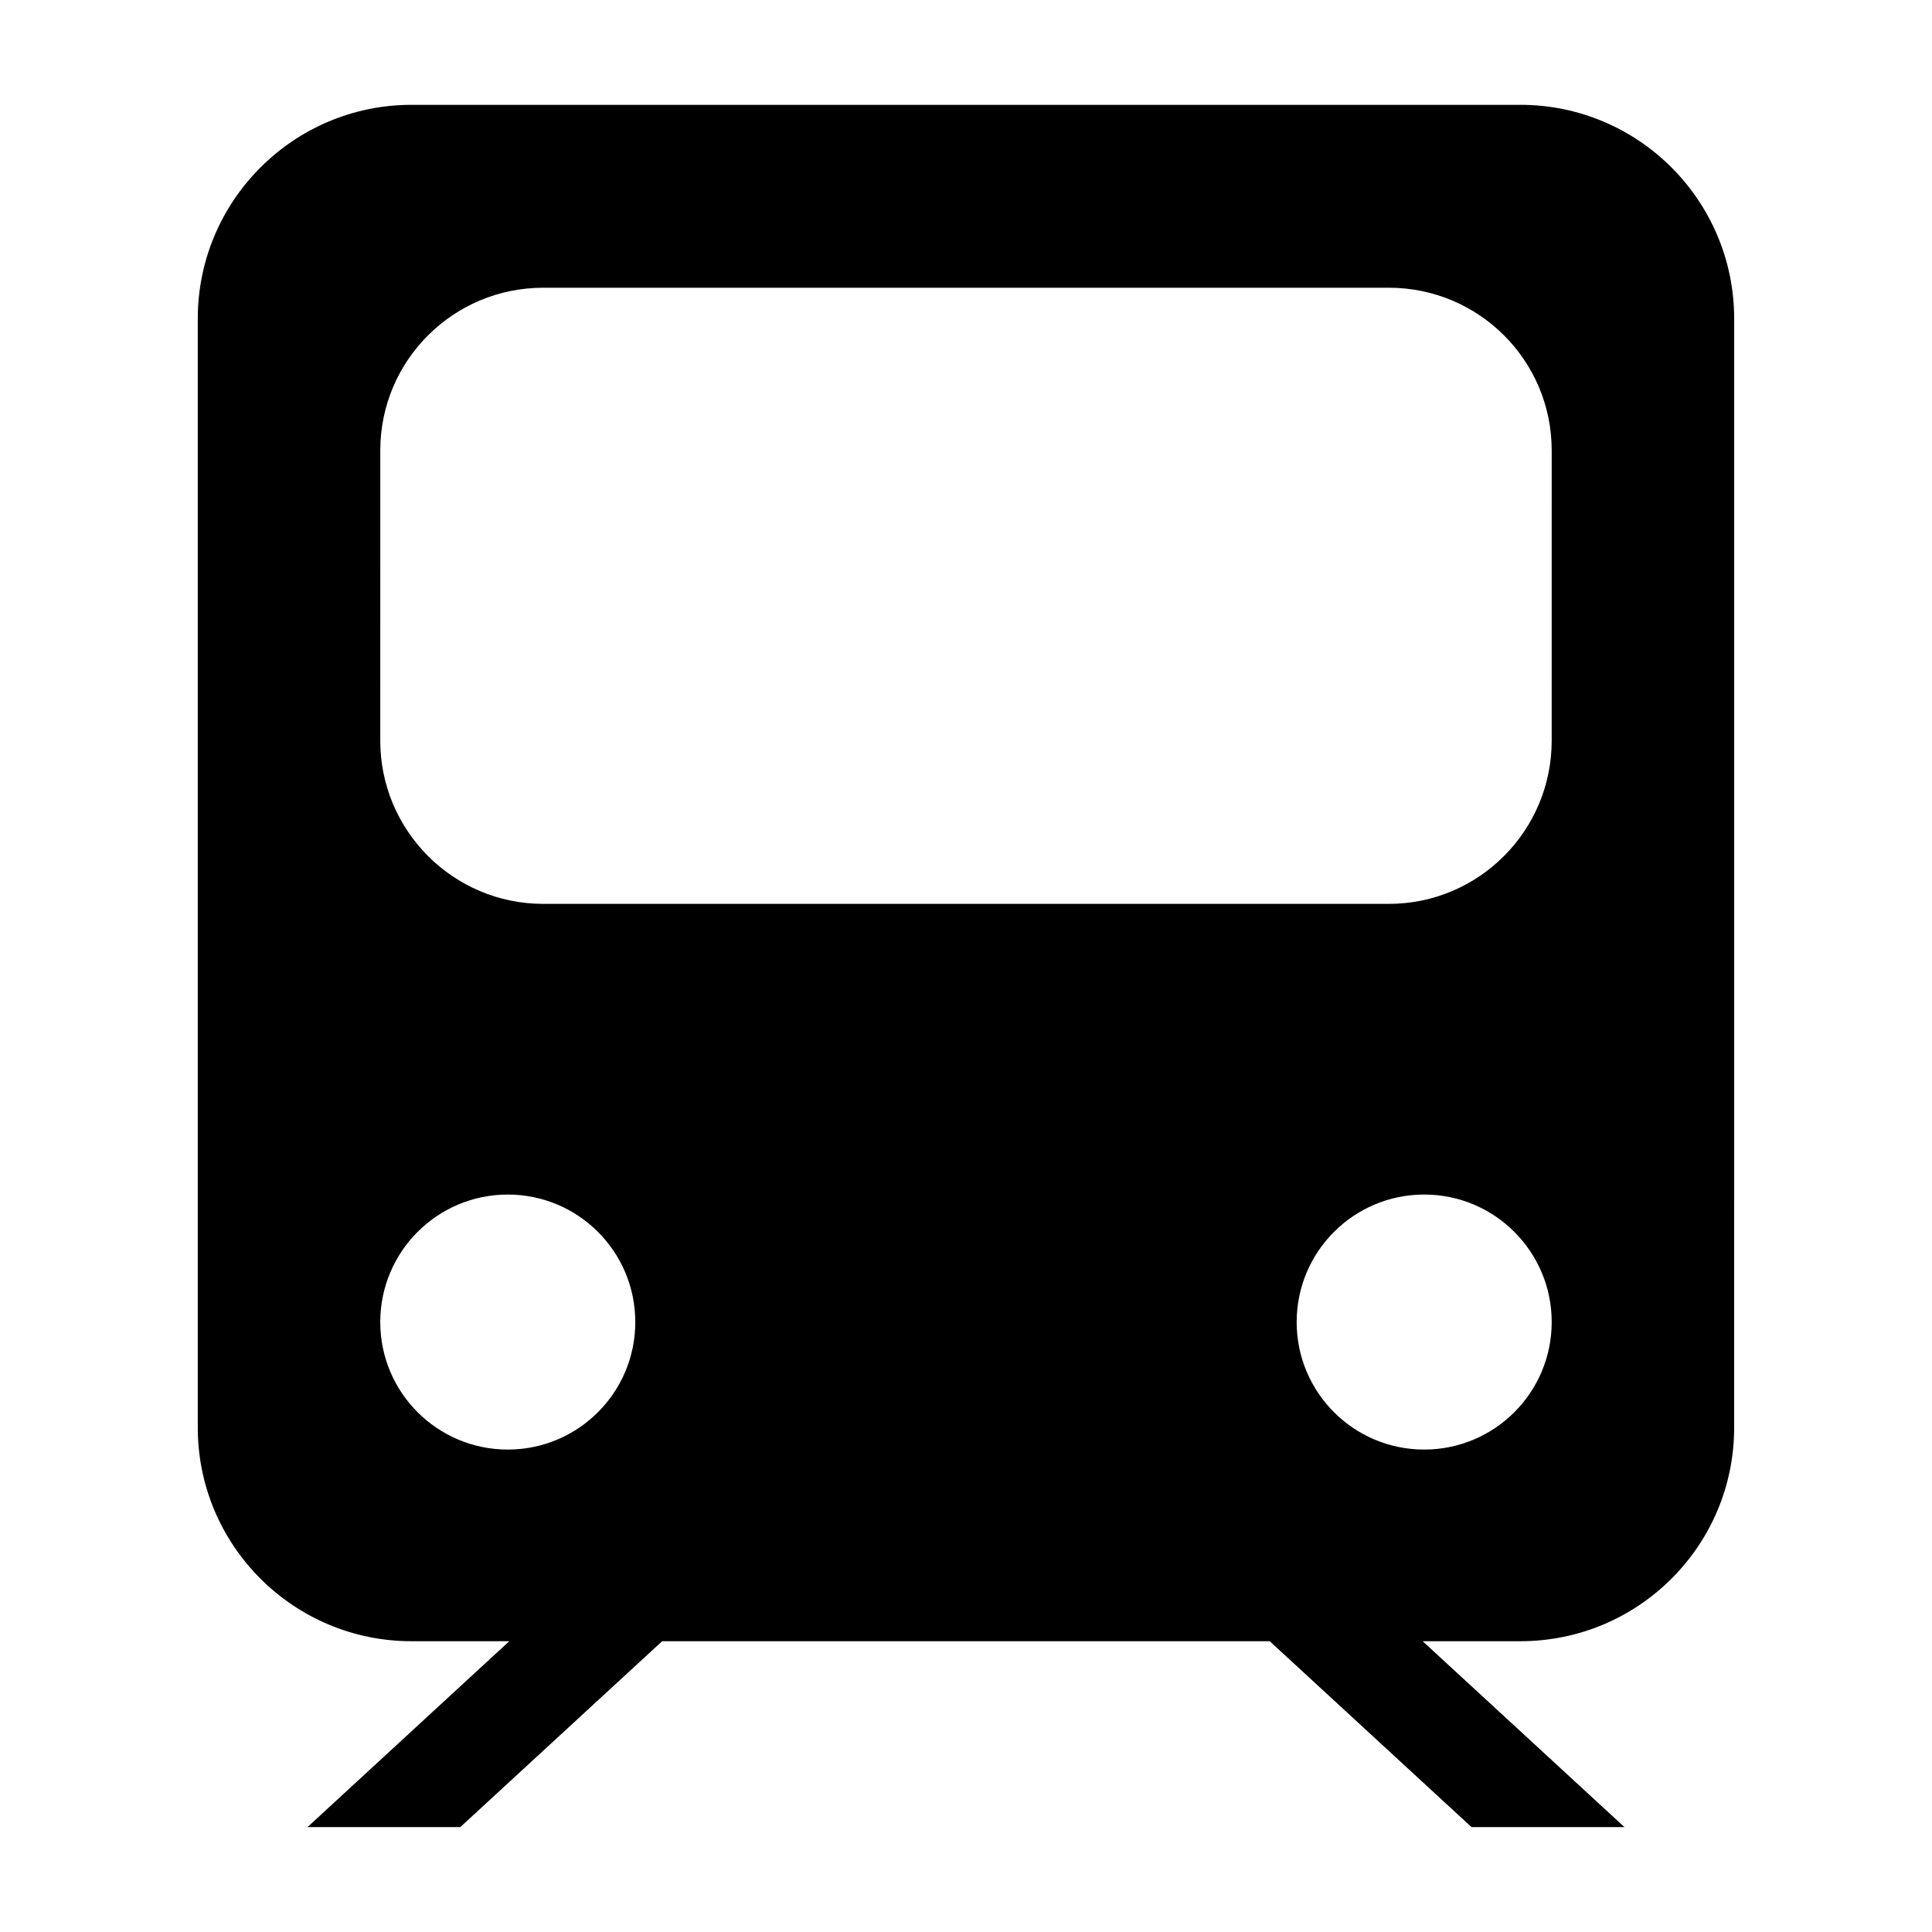
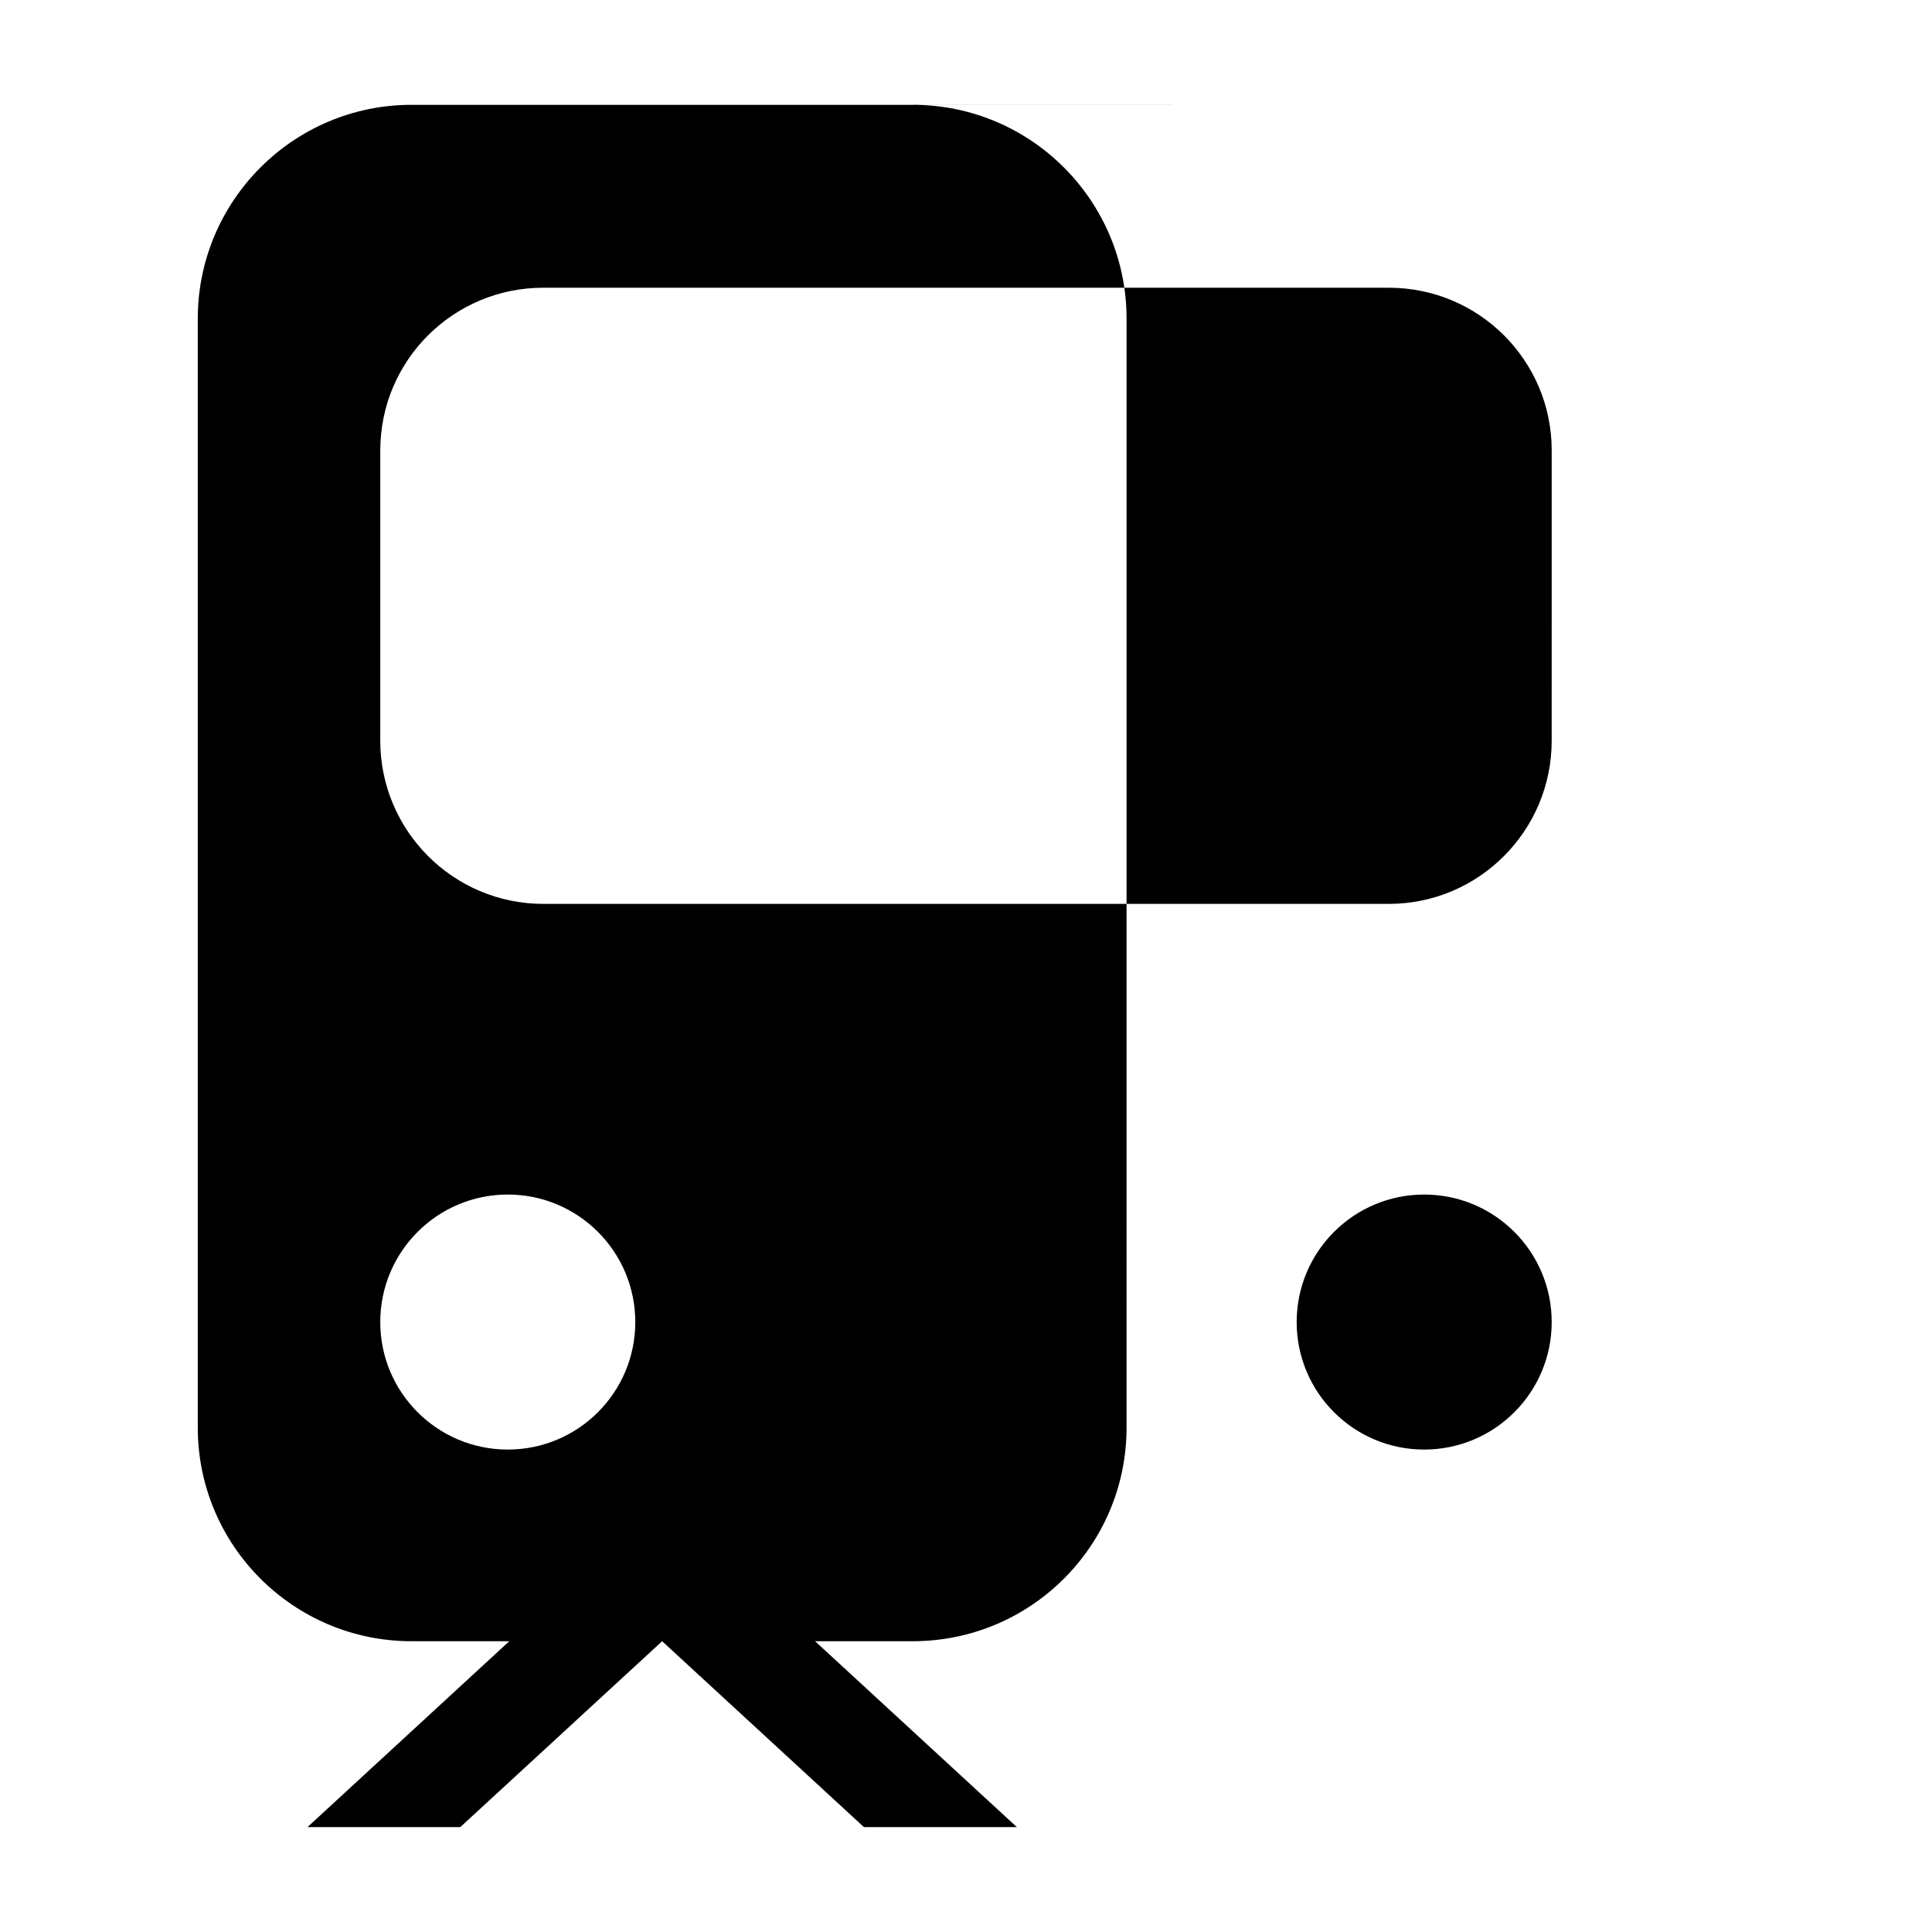
<svg xmlns="http://www.w3.org/2000/svg" fill="#000000" width="800px" height="800px" version="1.1" viewBox="144 144 512 512">
-   <path d="m546.88 171.78h-293.82c-31.281 0-56.648 25.438-56.648 56.672v293.88c0 31.23 25.363 56.609 56.648 56.609h25.902l-53.48 49.266h40.492l53.5-49.266h161.02l53.48 49.266h40.527l-53.48-49.266h25.859c31.355 0 56.688-25.375 56.688-56.609l0.004-293.88c0-31.238-25.332-56.676-56.691-56.676zm-268.31 356.37c-18.66 0-33.797-15.125-33.797-33.785 0-18.672 15.129-33.797 33.797-33.797 18.66 0 33.789 15.125 33.789 33.797 0 18.66-15.129 33.785-33.789 33.785zm242.85 0c-18.66 0-33.789-15.125-33.789-33.785 0-18.672 15.129-33.797 33.789-33.797 18.668 0 33.797 15.125 33.797 33.797-0.004 18.66-15.133 33.785-33.797 33.785zm33.793-187.85c0 23.82-19.289 43.238-43.172 43.238h-224.06c-23.875 0-43.203-19.418-43.203-43.238l0.004-76.941c0-23.809 19.324-43.109 43.203-43.109h224.06c23.879 0 43.172 19.301 43.172 43.109z" />
+   <path d="m546.88 171.78h-293.82c-31.281 0-56.648 25.438-56.648 56.672v293.88c0 31.23 25.363 56.609 56.648 56.609h25.902l-53.48 49.266h40.492l53.5-49.266l53.48 49.266h40.527l-53.48-49.266h25.859c31.355 0 56.688-25.375 56.688-56.609l0.004-293.88c0-31.238-25.332-56.676-56.691-56.676zm-268.31 356.37c-18.66 0-33.797-15.125-33.797-33.785 0-18.672 15.129-33.797 33.797-33.797 18.66 0 33.789 15.125 33.789 33.797 0 18.66-15.129 33.785-33.789 33.785zm242.85 0c-18.66 0-33.789-15.125-33.789-33.785 0-18.672 15.129-33.797 33.789-33.797 18.668 0 33.797 15.125 33.797 33.797-0.004 18.66-15.133 33.785-33.797 33.785zm33.793-187.85c0 23.82-19.289 43.238-43.172 43.238h-224.06c-23.875 0-43.203-19.418-43.203-43.238l0.004-76.941c0-23.809 19.324-43.109 43.203-43.109h224.06c23.879 0 43.172 19.301 43.172 43.109z" />
</svg>